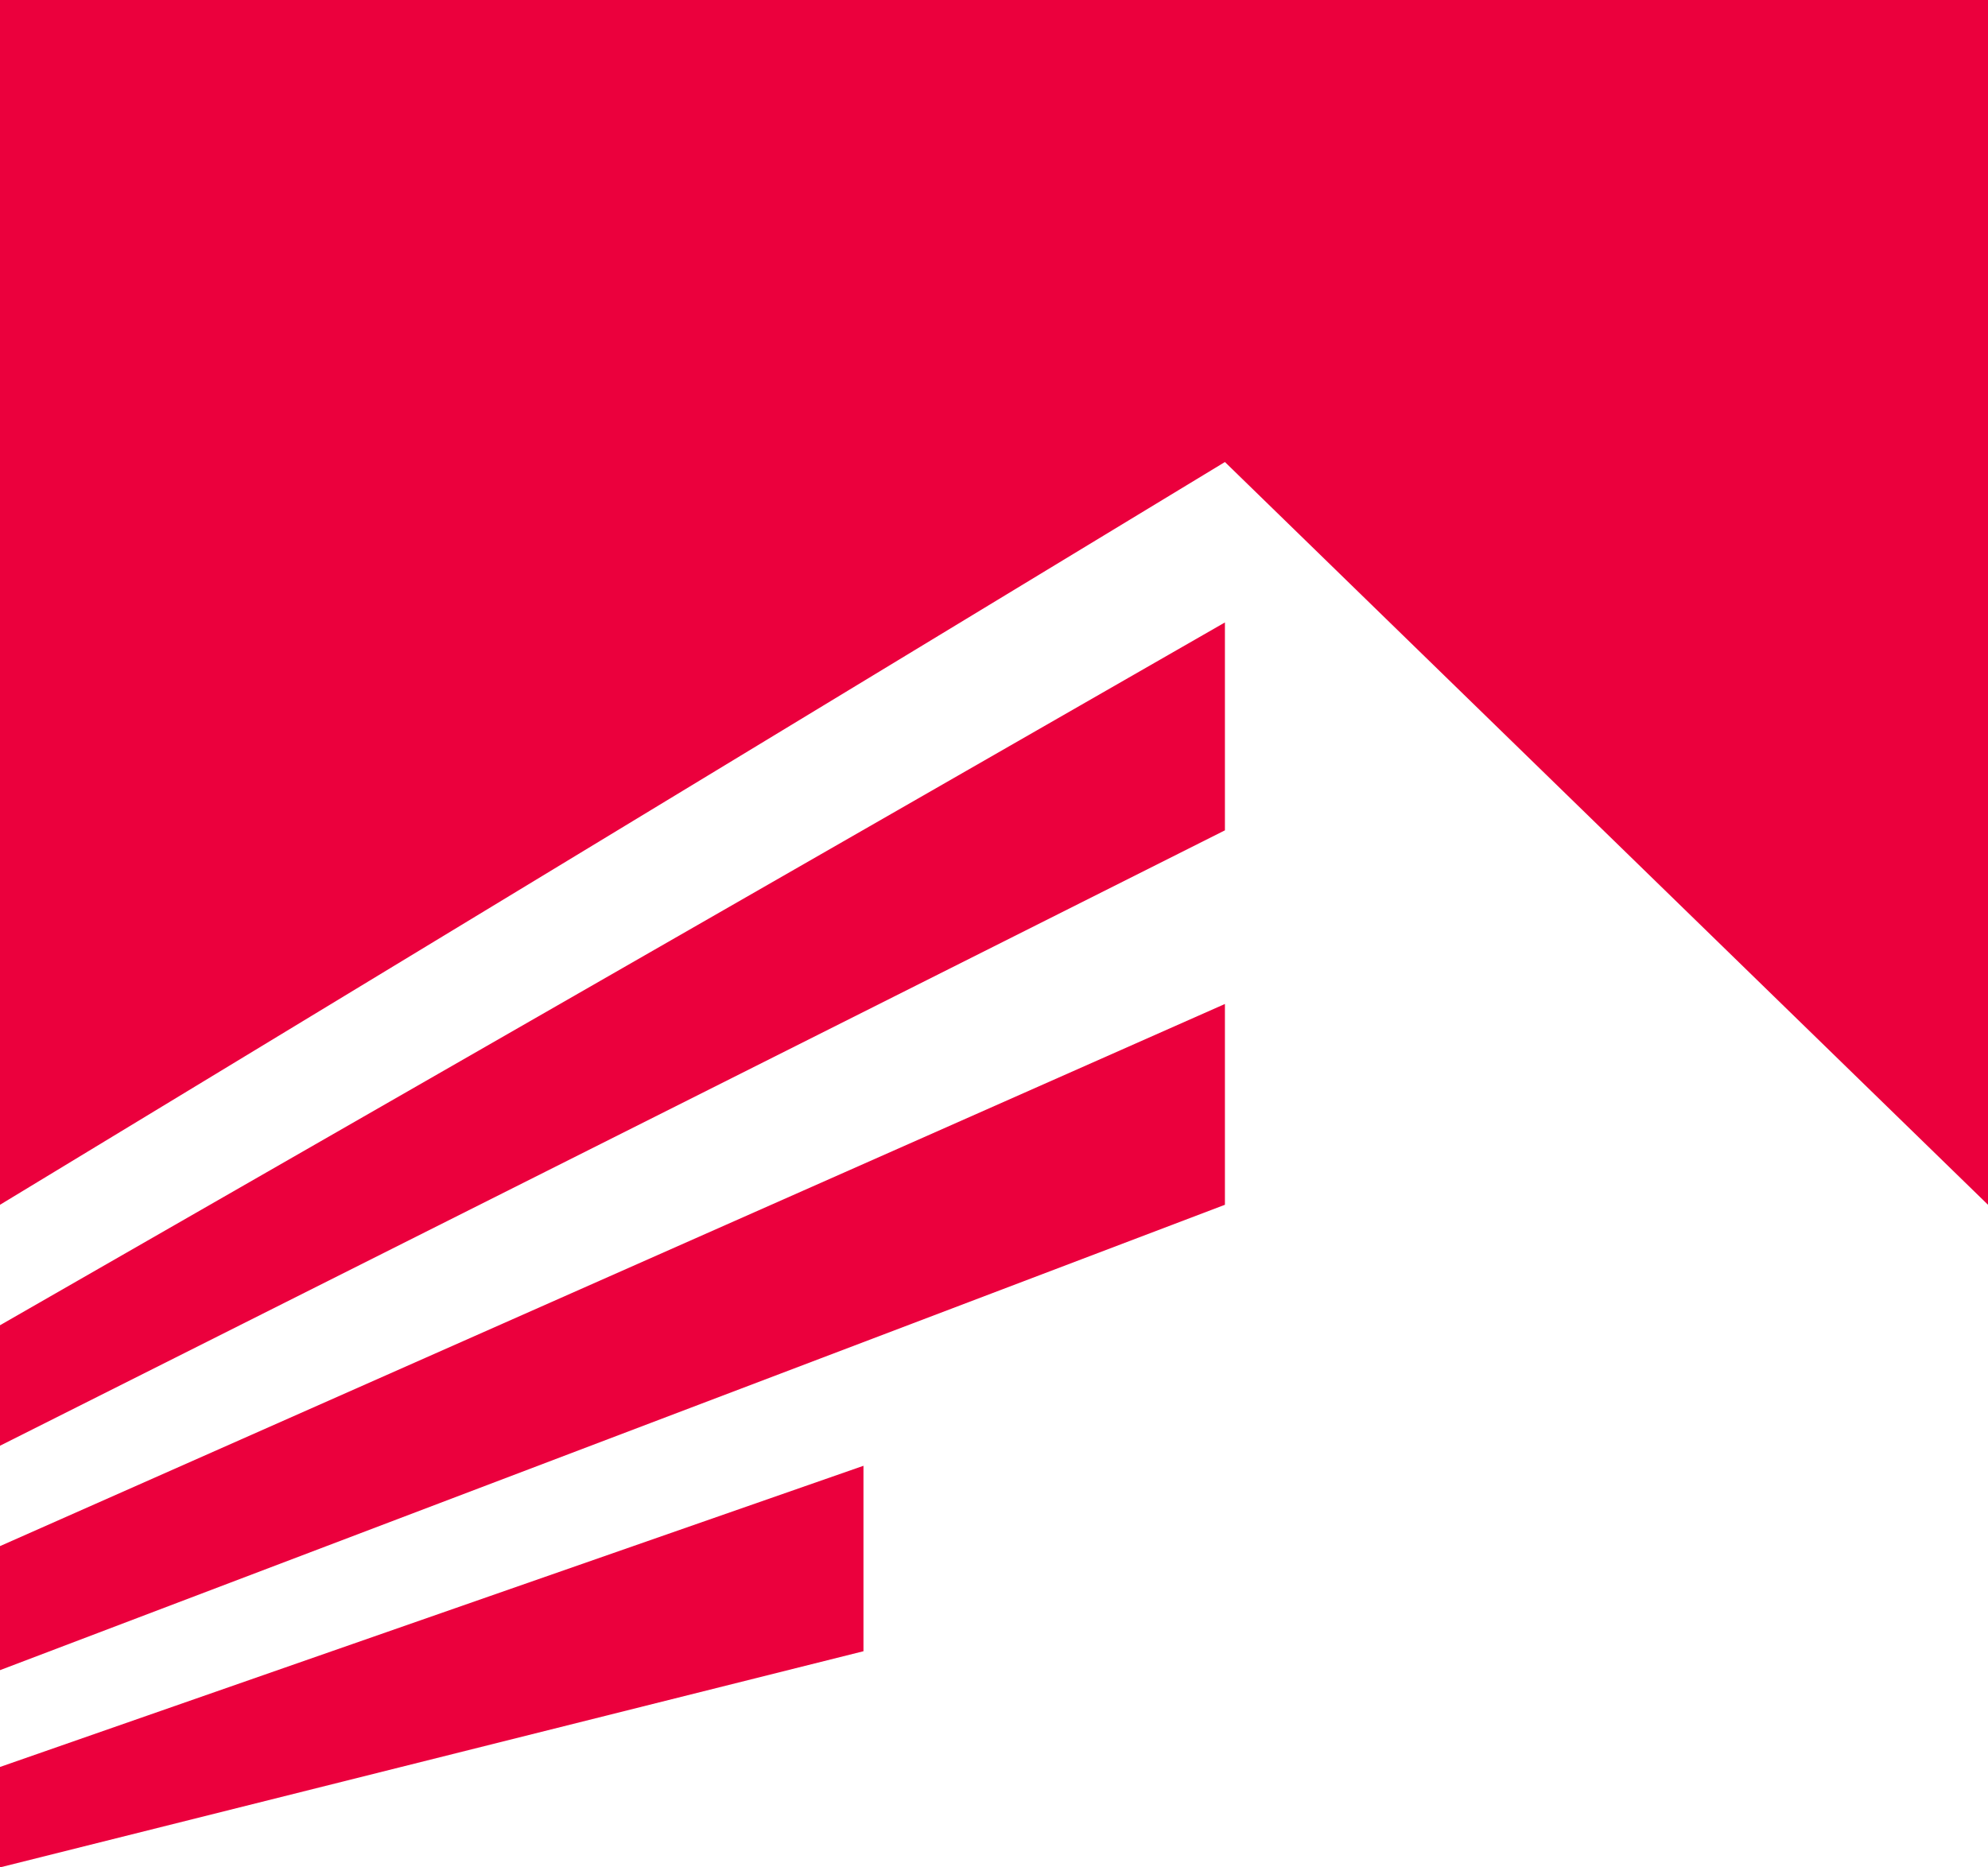
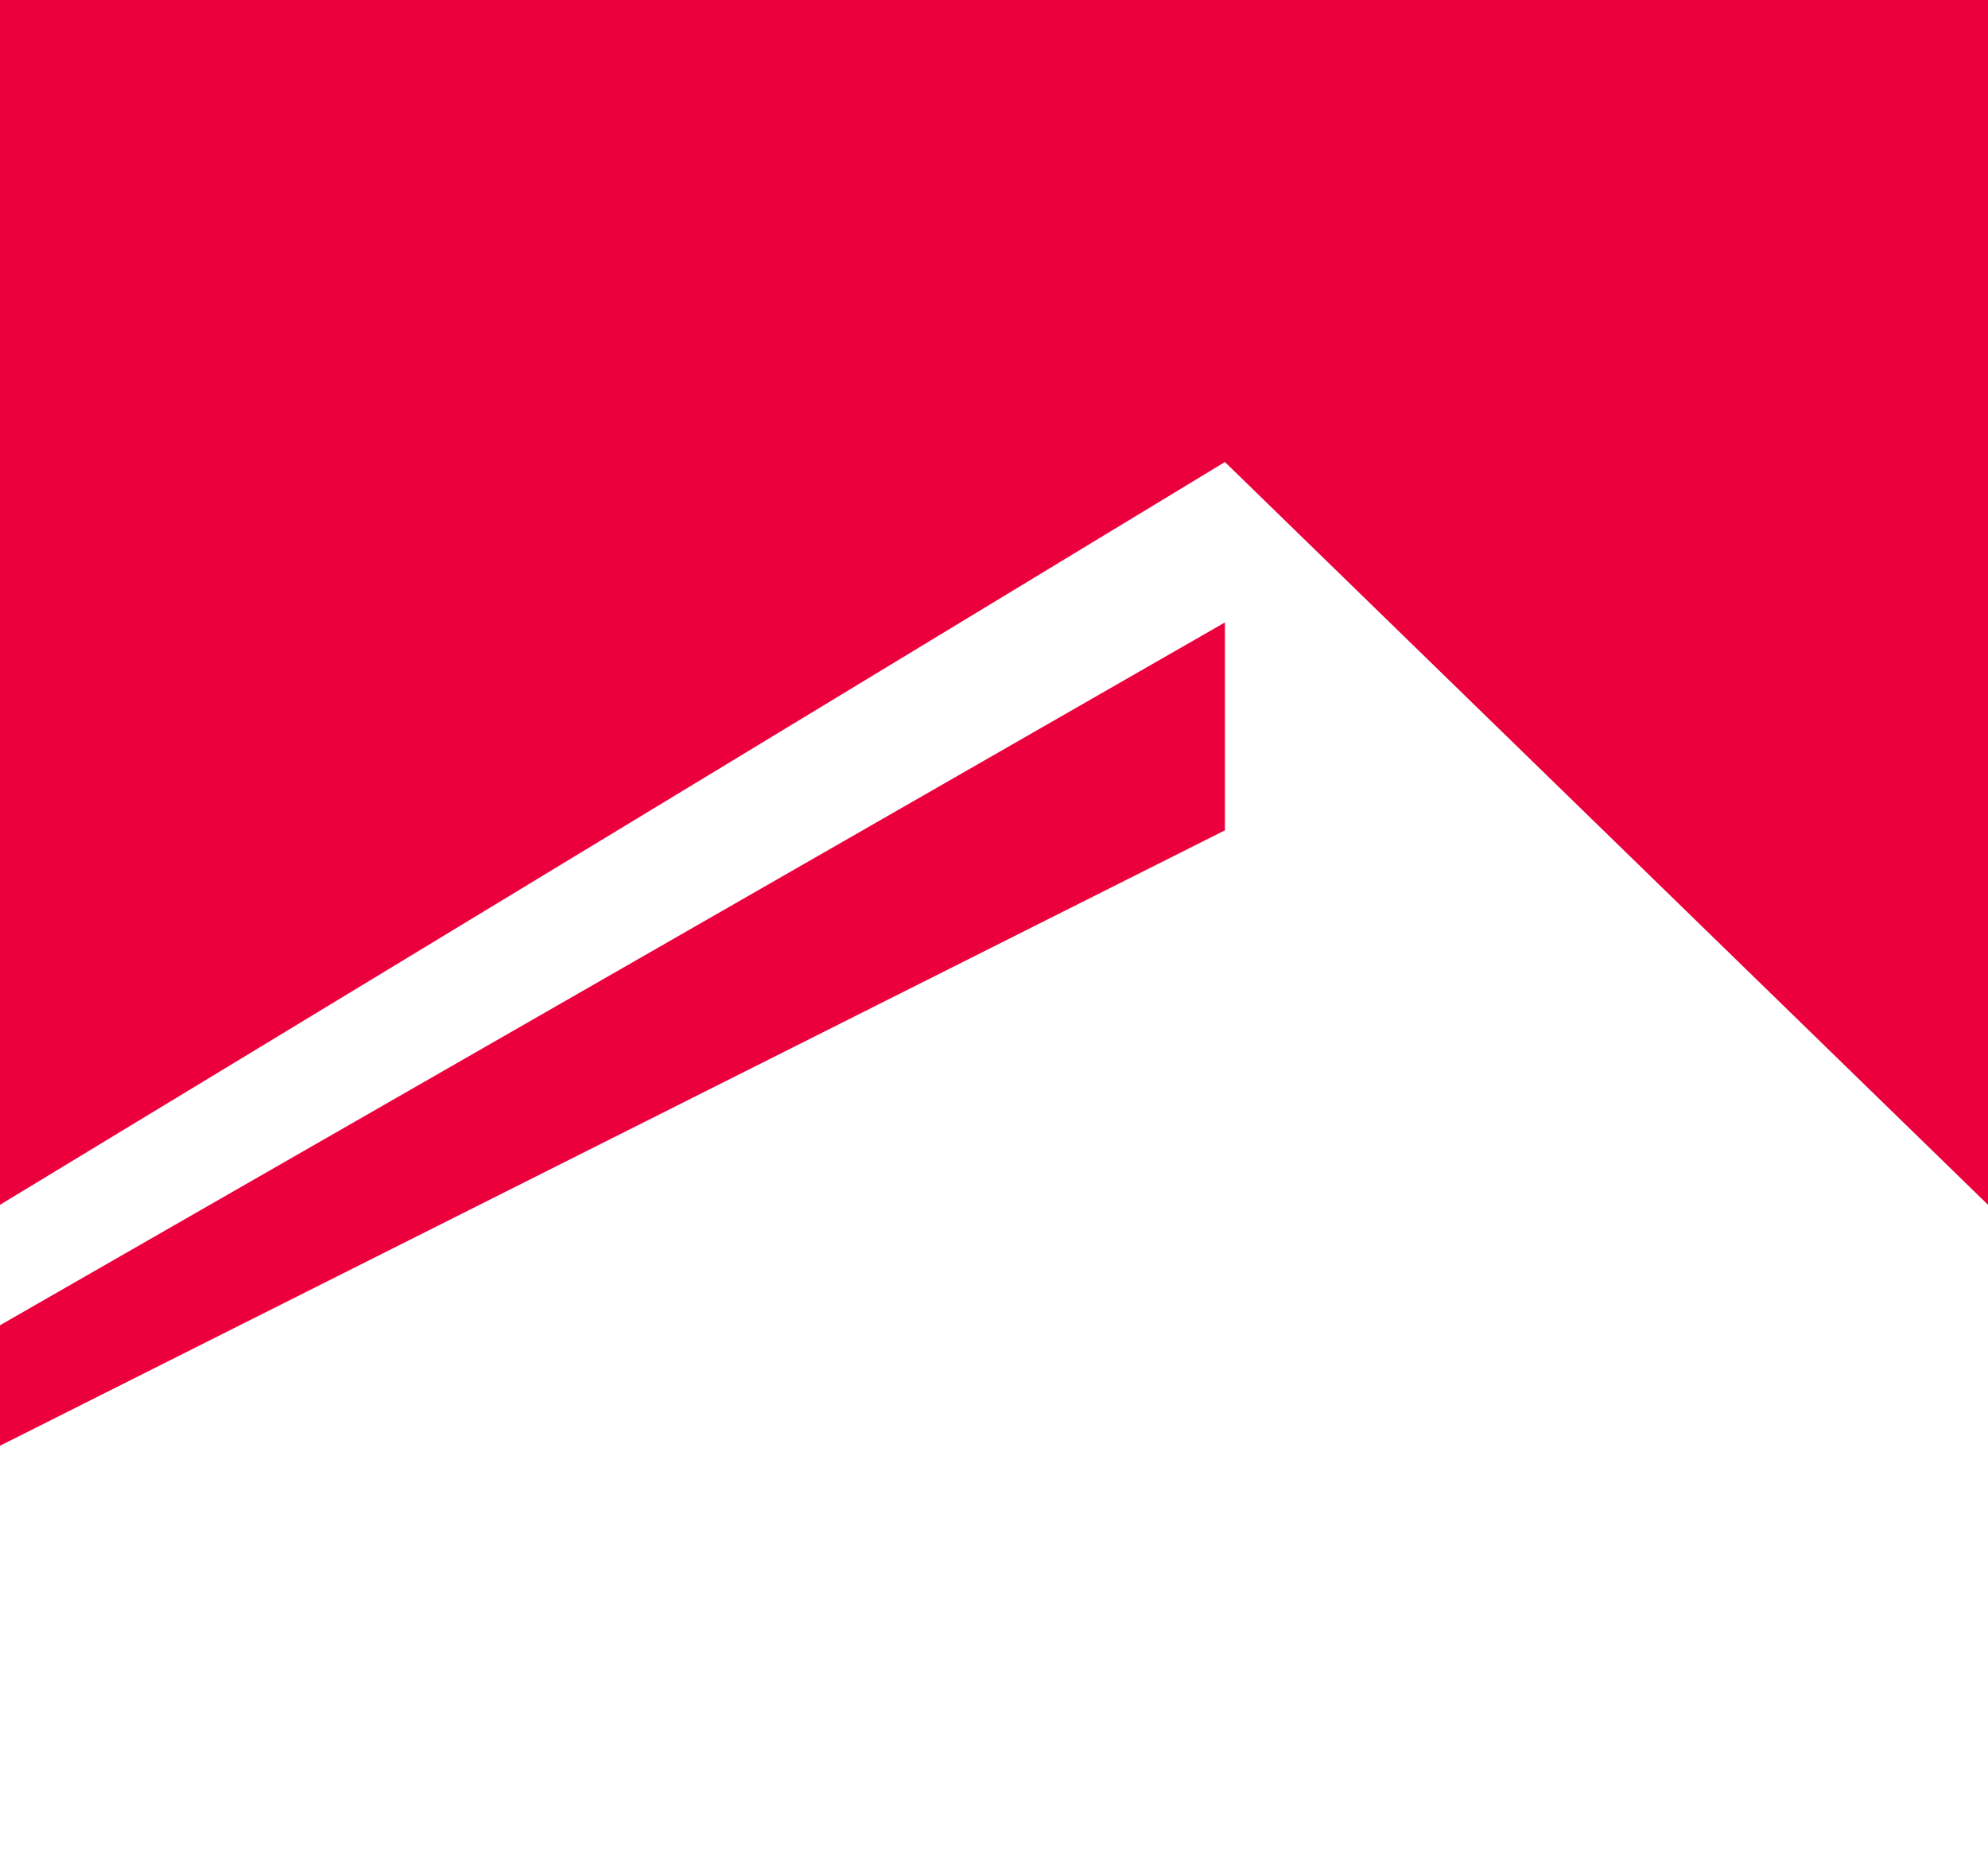
<svg xmlns="http://www.w3.org/2000/svg" id="Layer_1" data-name="Layer 1" viewBox="0 0 473.71 445">
  <defs>
    <style>.cls-1{fill:#eb003d;}</style>
  </defs>
  <path class="cls-1" d="M0,287.1V0H473.71V287.1l-181.83-177L0,287.1" />
  <polygon class="cls-1" points="0 315.81 291.88 148.33 291.88 197.87 0 344.52 0 315.81" />
-   <polygon class="cls-1" points="0 368.44 291.88 239.25 291.88 287.1 0 398 0 368.44" />
-   <polygon class="cls-1" points="0 421.07 205.75 349.3 205.75 393.49 0 445 0 421.07" />
</svg>